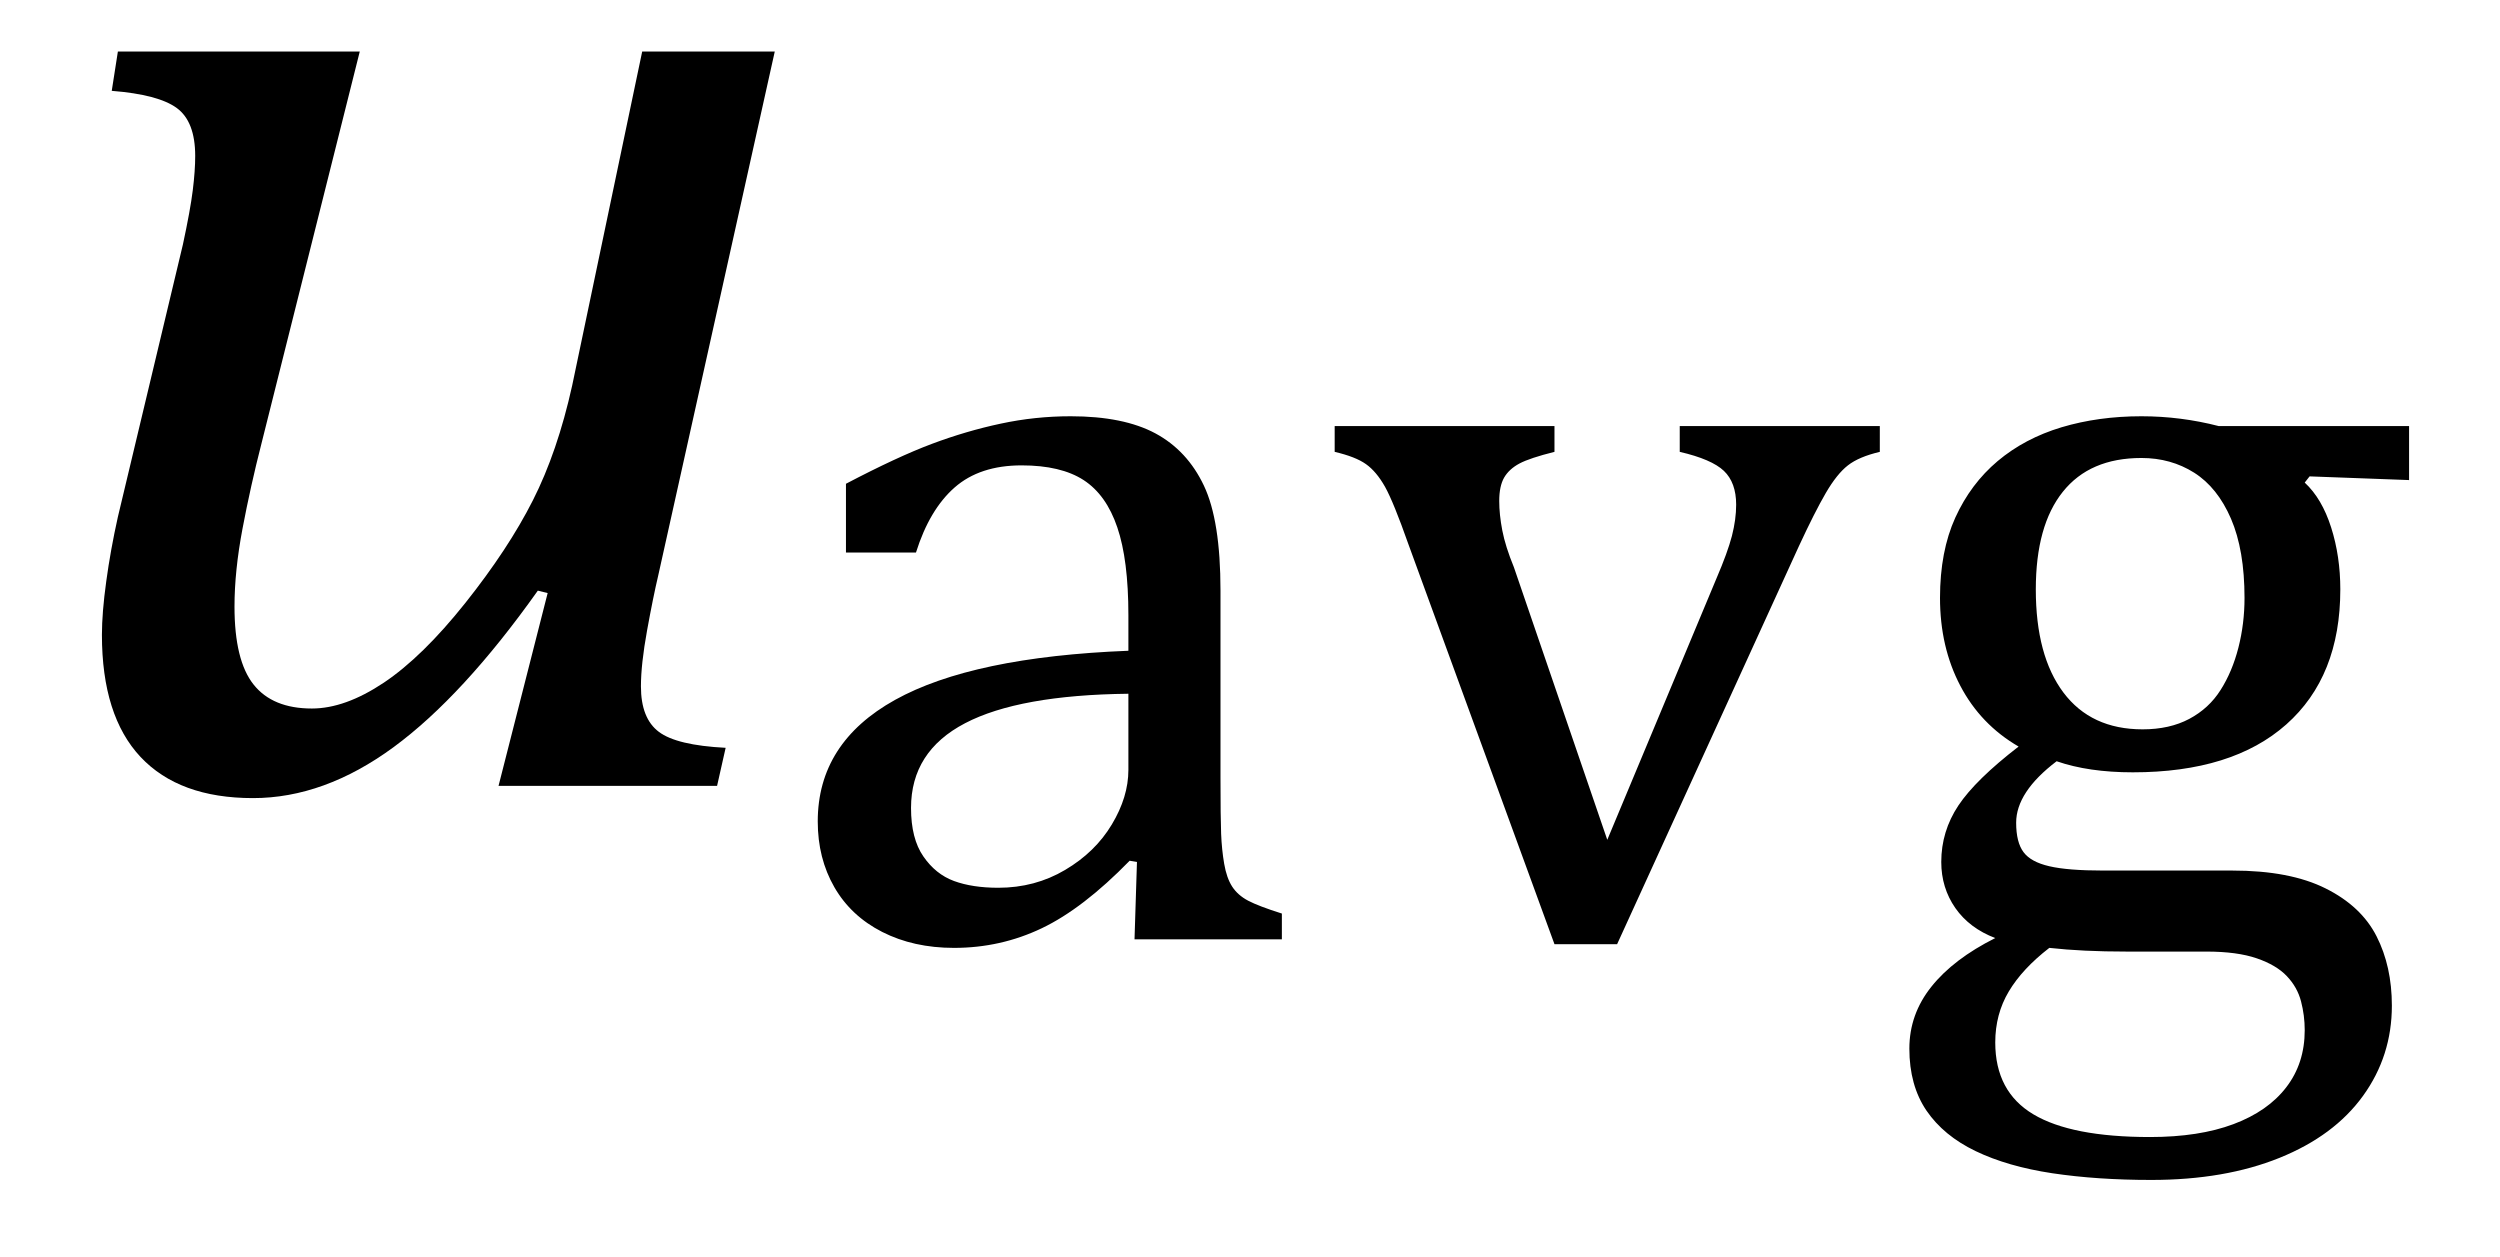
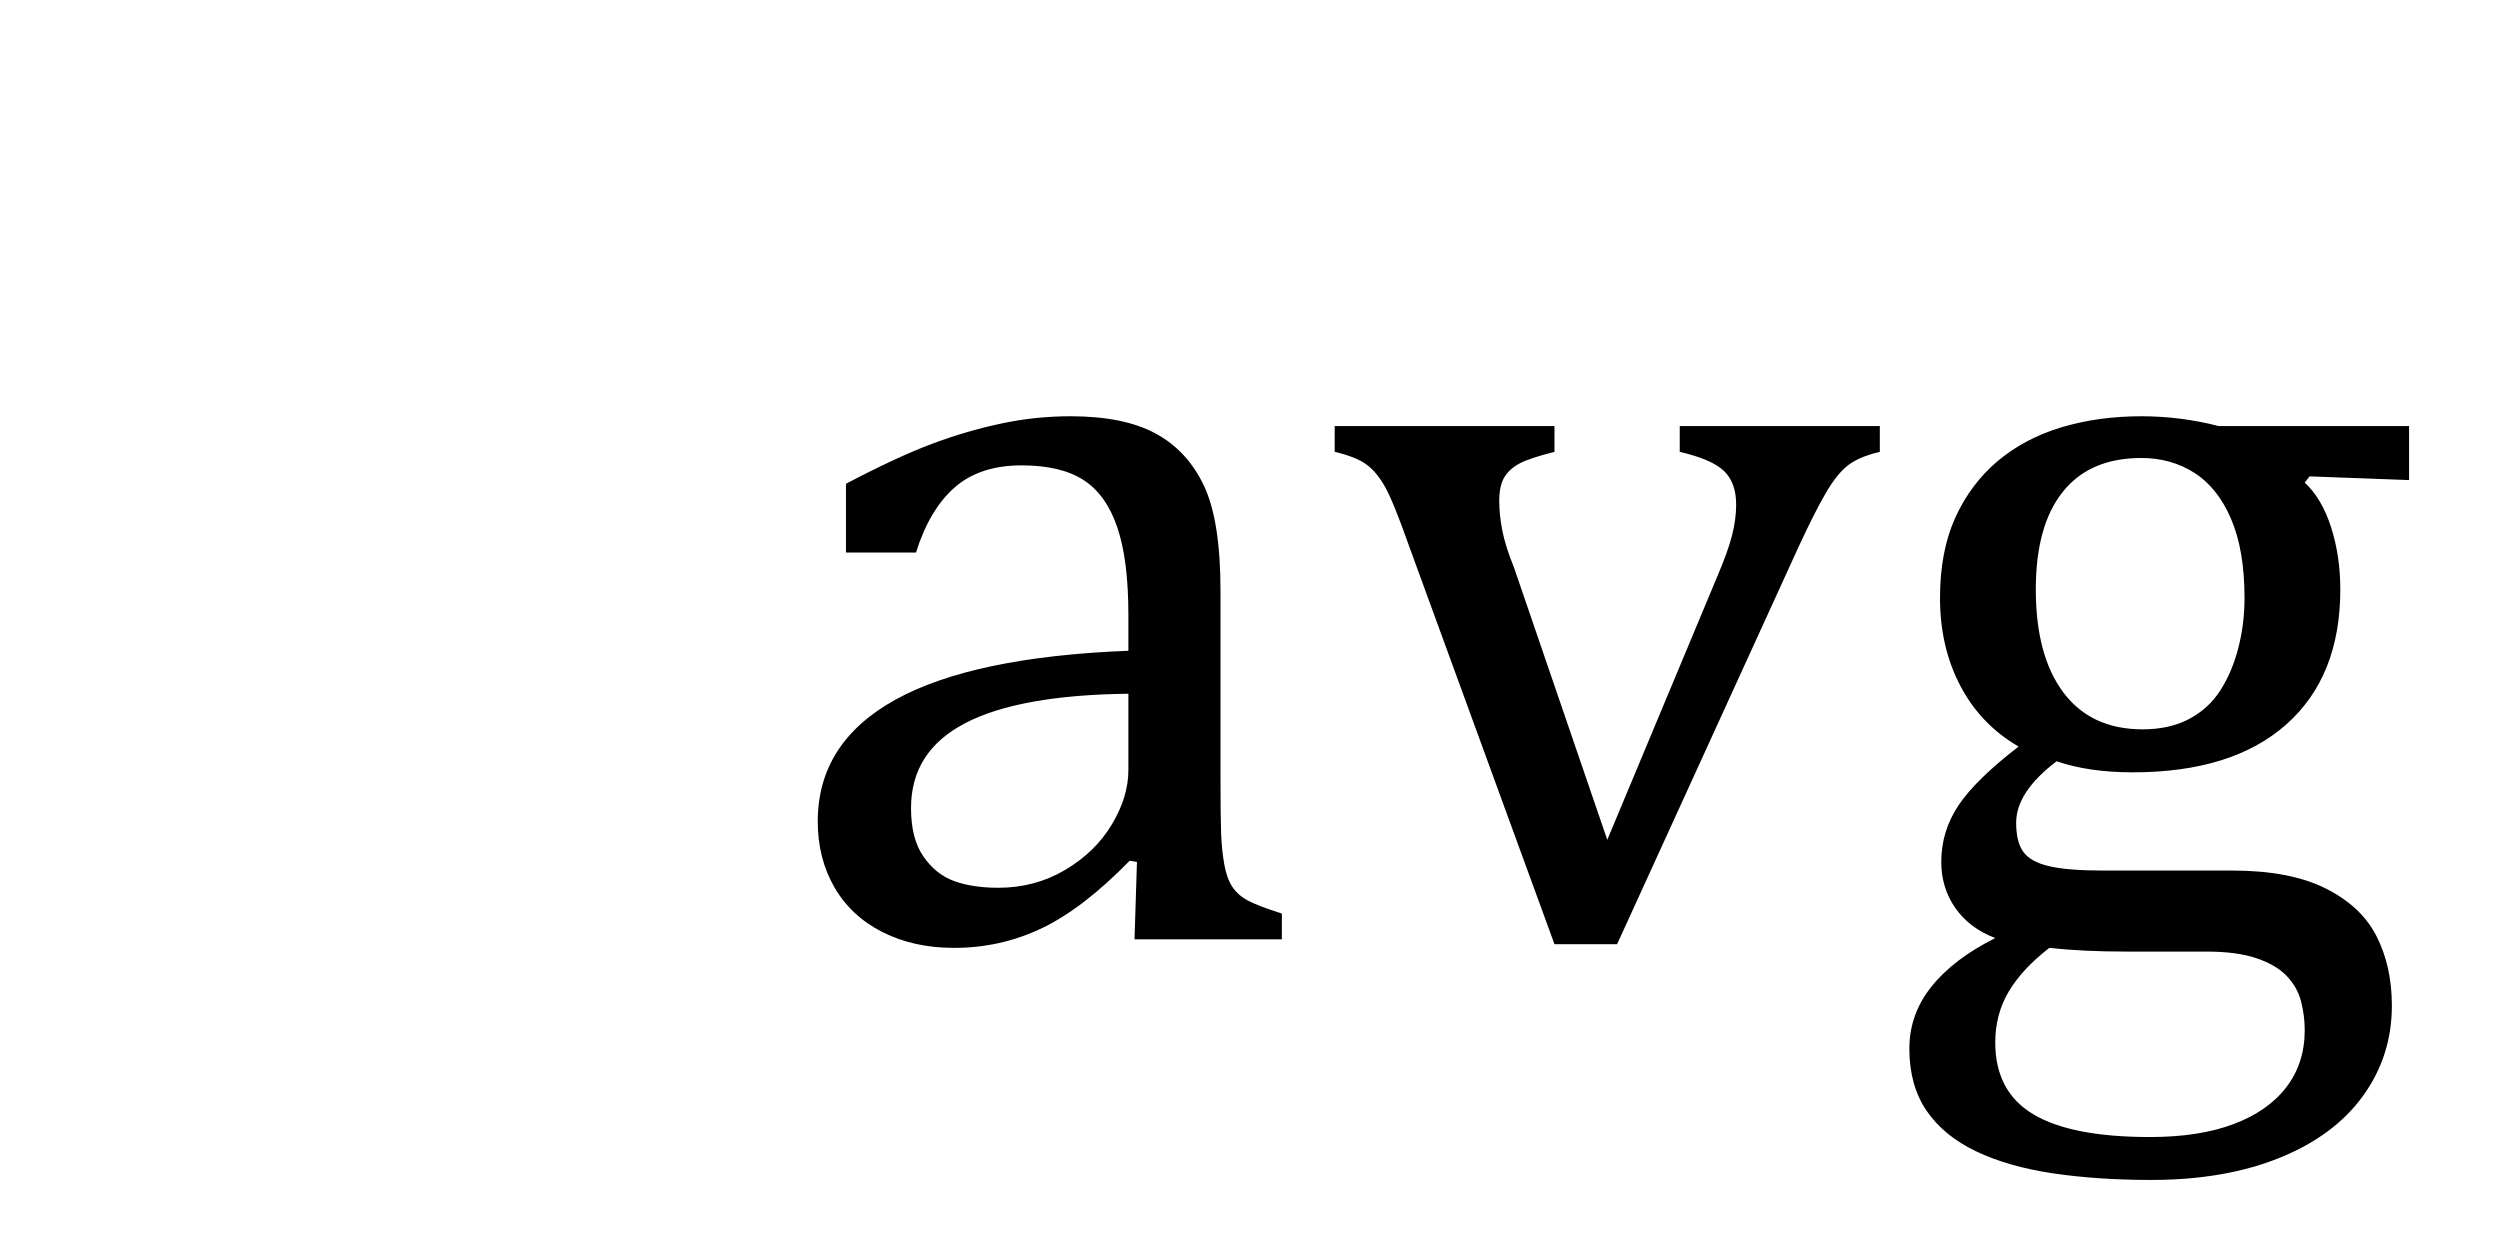
<svg xmlns="http://www.w3.org/2000/svg" stroke-dasharray="none" shape-rendering="auto" font-family="'Dialog'" width="31.813" text-rendering="auto" fill-opacity="1" contentScriptType="text/ecmascript" color-interpolation="auto" color-rendering="auto" preserveAspectRatio="xMidYMid meet" font-size="12" fill="black" stroke="black" image-rendering="auto" stroke-miterlimit="10" zoomAndPan="magnify" version="1.0" stroke-linecap="square" stroke-linejoin="miter" contentStyleType="text/css" font-style="normal" height="16" stroke-width="1" stroke-dashoffset="0" font-weight="normal" stroke-opacity="1" y="-6">
  <defs id="genericDefs" />
  <g>
    <g text-rendering="optimizeLegibility" transform="translate(0,10)" color-rendering="optimizeQuality" color-interpolation="linearRGB" image-rendering="optimizeQuality">
-       <path d="M1.5 -9.344 L4.578 -9.344 L3.328 -4.359 Q3.188 -3.812 3.086 -3.273 Q2.984 -2.734 2.984 -2.281 Q2.984 -1.594 3.227 -1.289 Q3.469 -0.984 3.969 -0.984 Q4.391 -0.984 4.883 -1.312 Q5.375 -1.641 5.922 -2.328 Q6.469 -3.016 6.781 -3.633 Q7.094 -4.25 7.281 -5.094 L8.172 -9.344 L9.859 -9.344 L8.375 -2.672 Q8.312 -2.406 8.234 -1.977 Q8.156 -1.547 8.156 -1.266 Q8.156 -0.859 8.383 -0.688 Q8.609 -0.516 9.234 -0.484 L9.125 0 L6.344 0 L6.969 -2.453 L6.844 -2.484 Q5.891 -1.141 5.008 -0.492 Q4.125 0.156 3.219 0.156 Q2.281 0.156 1.789 -0.367 Q1.297 -0.891 1.297 -1.922 Q1.297 -2.203 1.352 -2.602 Q1.406 -3 1.5 -3.422 L2.328 -6.891 Q2.422 -7.328 2.453 -7.578 Q2.484 -7.828 2.484 -8.016 Q2.484 -8.453 2.25 -8.625 Q2.016 -8.797 1.422 -8.844 L1.5 -9.344 Z" stroke="none" />
-     </g>
+       </g>
    <g text-rendering="optimizeLegibility" transform="translate(9.859,11.953)" color-rendering="optimizeQuality" color-interpolation="linearRGB" image-rendering="optimizeQuality">
      <path d="M4.609 -0.984 L4.516 -1 Q3.922 -0.391 3.398 -0.141 Q2.875 0.109 2.281 0.109 Q1.766 0.109 1.367 -0.094 Q0.969 -0.297 0.758 -0.664 Q0.547 -1.031 0.547 -1.5 Q0.547 -2.5 1.531 -3.047 Q2.516 -3.594 4.5 -3.672 L4.5 -4.125 Q4.5 -4.828 4.359 -5.242 Q4.219 -5.656 3.93 -5.844 Q3.641 -6.031 3.141 -6.031 Q2.609 -6.031 2.289 -5.75 Q1.969 -5.469 1.797 -4.922 L0.906 -4.922 L0.906 -5.797 Q1.562 -6.141 2 -6.305 Q2.438 -6.469 2.875 -6.562 Q3.312 -6.656 3.766 -6.656 Q4.438 -6.656 4.844 -6.438 Q5.25 -6.219 5.461 -5.773 Q5.672 -5.328 5.672 -4.438 L5.672 -2.062 Q5.672 -1.547 5.68 -1.344 Q5.688 -1.141 5.719 -0.961 Q5.75 -0.781 5.82 -0.672 Q5.891 -0.562 6.023 -0.492 Q6.156 -0.422 6.453 -0.328 L6.453 0 L4.578 0 L4.609 -0.984 ZM4.5 -3.125 Q3.109 -3.109 2.422 -2.75 Q1.734 -2.391 1.734 -1.672 Q1.734 -1.281 1.891 -1.055 Q2.047 -0.828 2.281 -0.742 Q2.516 -0.656 2.844 -0.656 Q3.312 -0.656 3.695 -0.883 Q4.078 -1.109 4.289 -1.461 Q4.5 -1.812 4.5 -2.156 L4.5 -3.125 ZM9.922 -6.531 L9.922 -6.203 Q9.609 -6.125 9.477 -6.055 Q9.344 -5.984 9.281 -5.875 Q9.219 -5.766 9.219 -5.578 Q9.219 -5.406 9.258 -5.203 Q9.297 -5 9.406 -4.734 L10.594 -1.266 L11.984 -4.594 Q12.125 -4.922 12.18 -5.133 Q12.234 -5.344 12.234 -5.531 Q12.234 -5.812 12.078 -5.961 Q11.922 -6.109 11.516 -6.203 L11.516 -6.531 L14.062 -6.531 L14.062 -6.203 Q13.797 -6.141 13.656 -6.031 Q13.516 -5.922 13.375 -5.68 Q13.234 -5.438 13.031 -5 L10.719 0.062 L9.922 0.062 L8.062 -5.031 Q7.875 -5.562 7.766 -5.758 Q7.656 -5.953 7.523 -6.047 Q7.391 -6.141 7.125 -6.203 L7.125 -6.531 L9.922 -6.531 ZM20.797 -5.844 L19.531 -5.891 L19.469 -5.812 Q19.688 -5.609 19.805 -5.242 Q19.922 -4.875 19.922 -4.453 Q19.922 -3.344 19.234 -2.734 Q18.547 -2.125 17.281 -2.125 Q16.719 -2.125 16.312 -2.266 Q15.797 -1.875 15.797 -1.484 Q15.797 -1.234 15.891 -1.109 Q15.984 -0.984 16.219 -0.93 Q16.453 -0.875 16.906 -0.875 L18.547 -0.875 Q19.281 -0.875 19.734 -0.648 Q20.188 -0.422 20.383 -0.039 Q20.578 0.344 20.578 0.844 Q20.578 1.484 20.211 1.992 Q19.844 2.5 19.148 2.781 Q18.453 3.062 17.516 3.062 Q16.828 3.062 16.258 2.977 Q15.688 2.891 15.281 2.695 Q14.875 2.5 14.656 2.18 Q14.438 1.859 14.438 1.391 Q14.438 0.953 14.719 0.602 Q15 0.25 15.531 -0.016 Q15.203 -0.141 15.023 -0.398 Q14.844 -0.656 14.844 -0.984 Q14.844 -1.375 15.062 -1.703 Q15.281 -2.031 15.828 -2.453 Q15.344 -2.734 15.086 -3.227 Q14.828 -3.719 14.828 -4.344 Q14.828 -4.938 15.023 -5.367 Q15.219 -5.797 15.562 -6.086 Q15.906 -6.375 16.375 -6.516 Q16.844 -6.656 17.391 -6.656 Q17.891 -6.656 18.375 -6.531 L20.797 -6.531 L20.797 -5.844 ZM16.047 -4.453 Q16.047 -3.609 16.398 -3.141 Q16.75 -2.672 17.406 -2.672 Q17.75 -2.672 18 -2.805 Q18.25 -2.938 18.398 -3.172 Q18.547 -3.406 18.625 -3.711 Q18.703 -4.016 18.703 -4.344 Q18.703 -4.953 18.531 -5.352 Q18.359 -5.75 18.062 -5.938 Q17.766 -6.125 17.391 -6.125 Q16.734 -6.125 16.391 -5.695 Q16.047 -5.266 16.047 -4.453 ZM16.219 0.109 Q15.875 0.375 15.703 0.664 Q15.531 0.953 15.531 1.312 Q15.531 1.938 16.016 2.227 Q16.5 2.516 17.5 2.516 Q18.125 2.516 18.562 2.352 Q19 2.188 19.234 1.883 Q19.469 1.578 19.469 1.156 Q19.469 0.969 19.422 0.789 Q19.375 0.609 19.242 0.469 Q19.109 0.328 18.859 0.242 Q18.609 0.156 18.219 0.156 L17.203 0.156 Q16.641 0.156 16.219 0.109 Z" stroke="none" />
    </g>
  </g>
</svg>